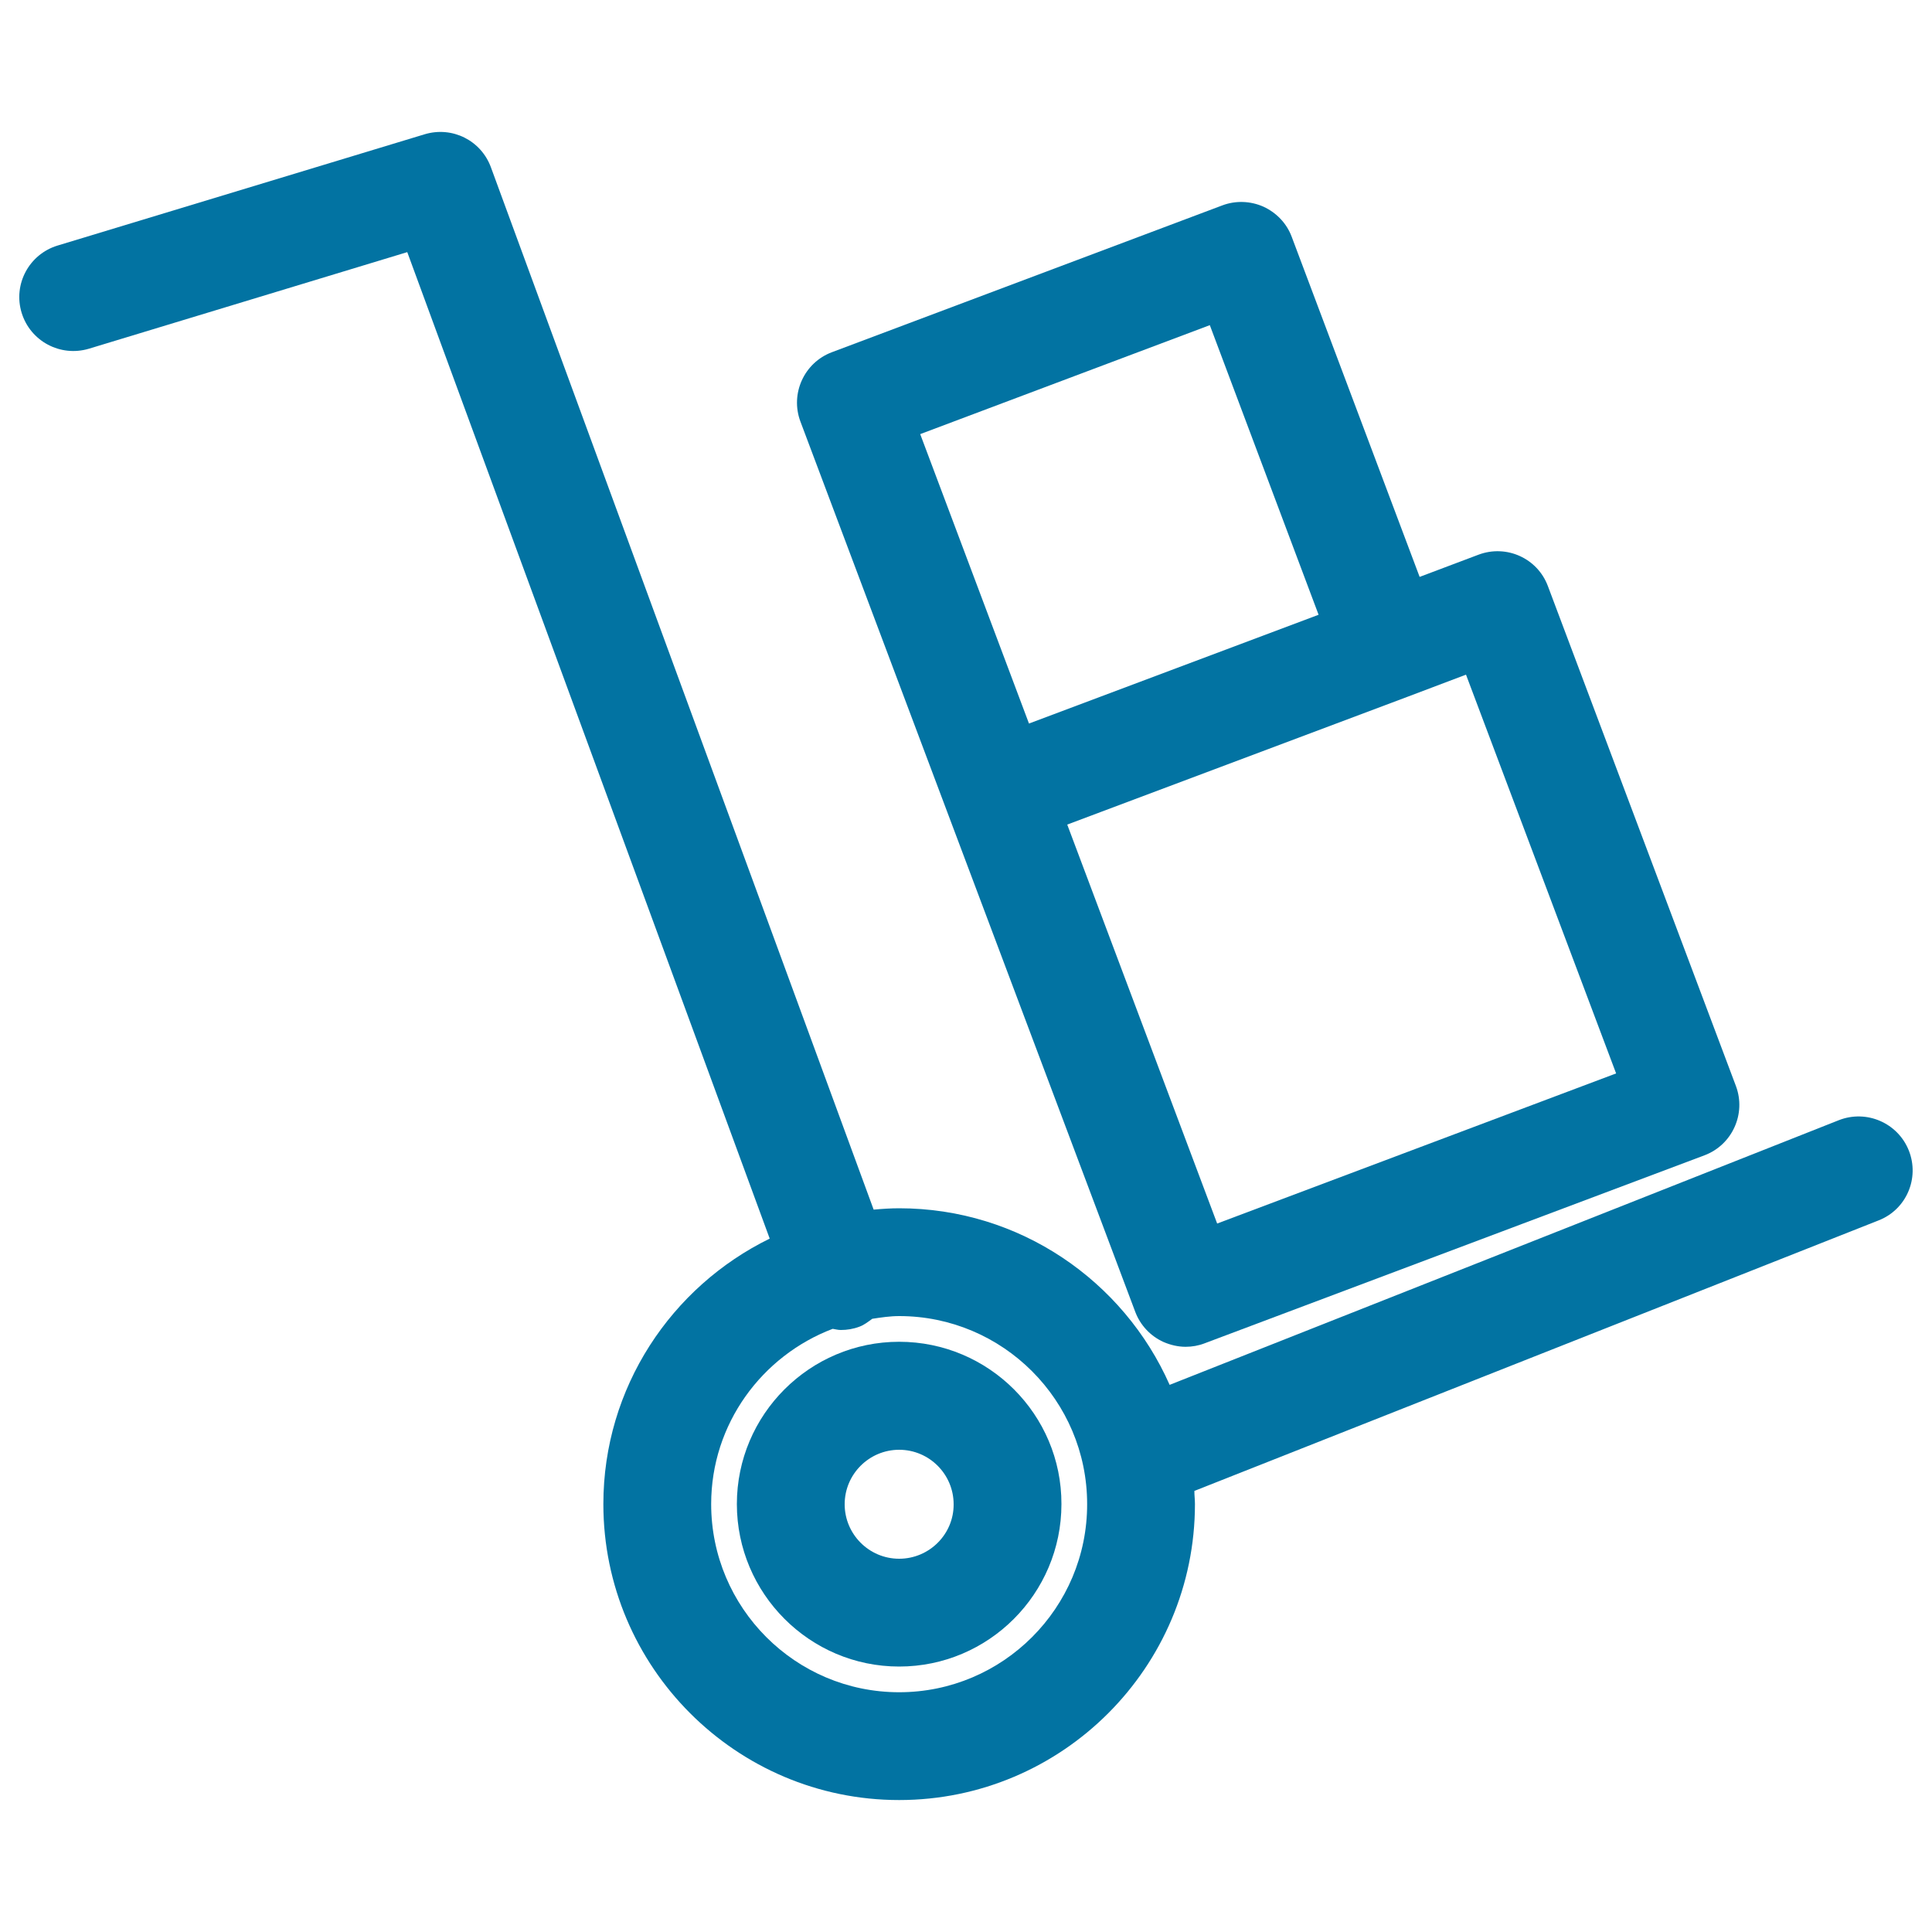
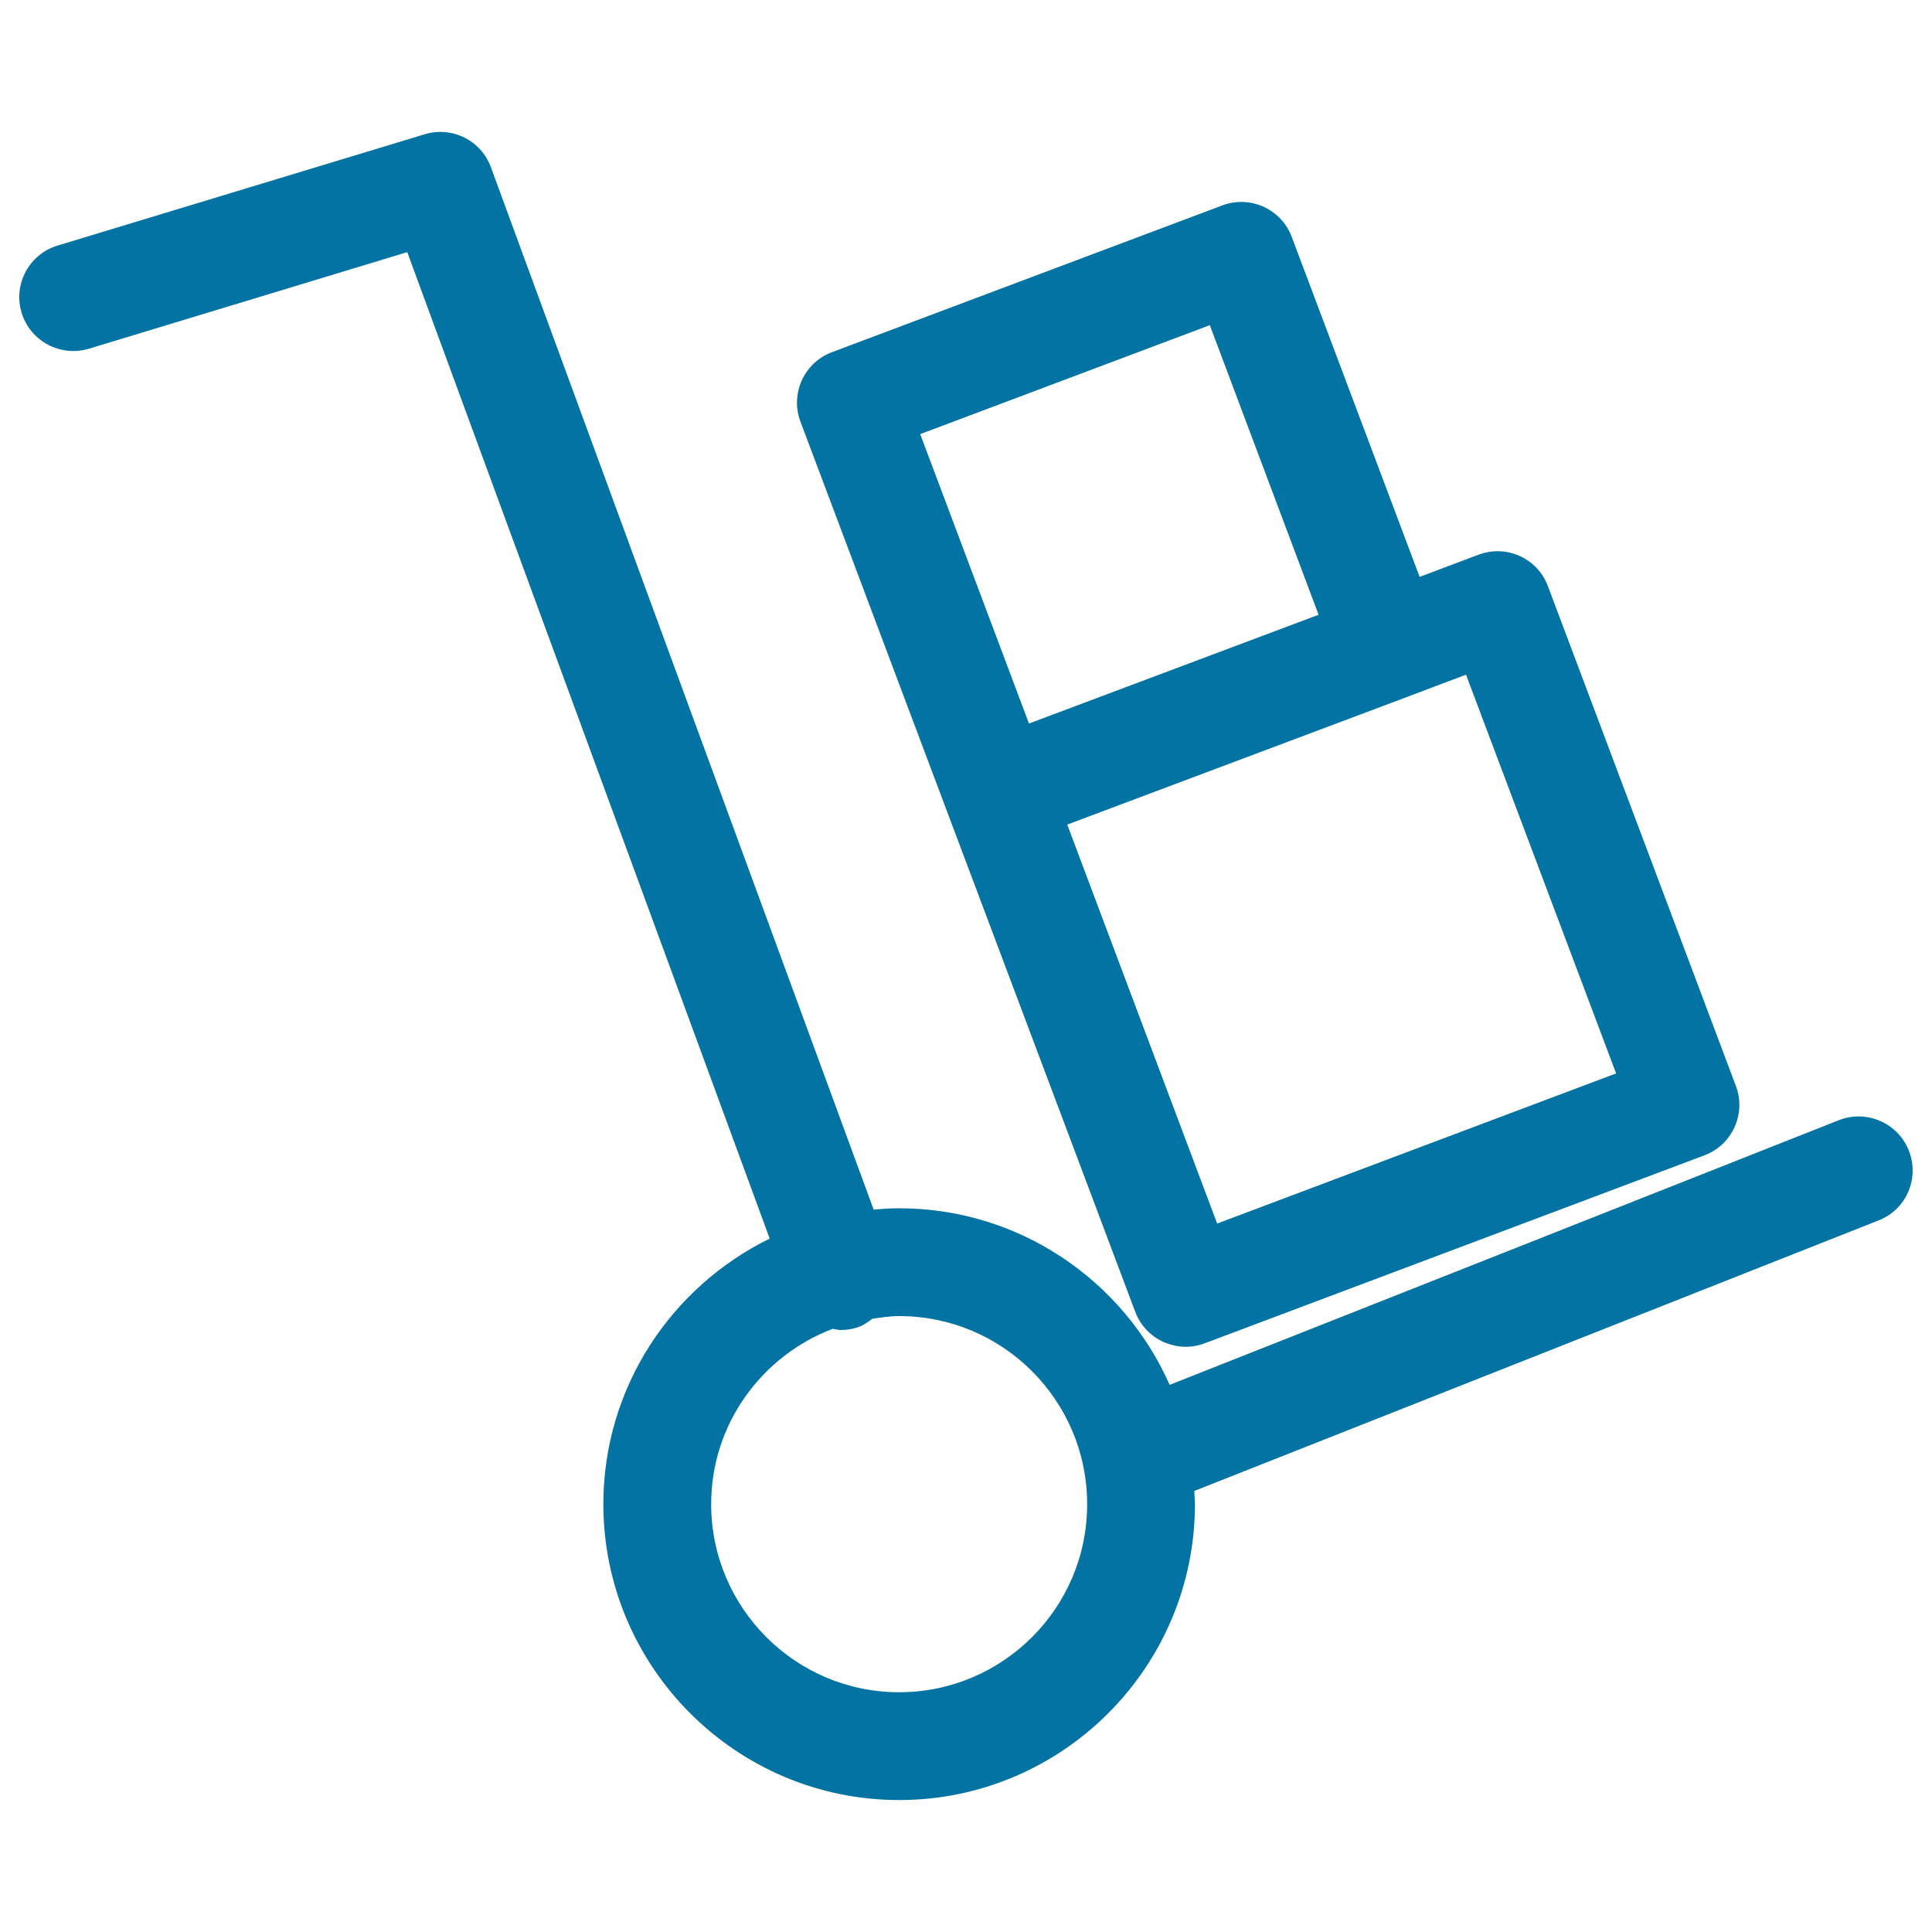
<svg xmlns="http://www.w3.org/2000/svg" viewBox="0 0 1000 1000" style="fill:#0273a2">
  <title>Trolley Push Cart With Boxes SVG icon</title>
  <g>
    <g>
      <path d="M988,595.5c-5.7-14.3-21.9-21.3-36.2-15.7l-346.4,137c-23.8-53.8-77.6-91.4-140-91.4c-4.4,0-8.8,0.3-13.2,0.7L254.1,86.6c-5.1-13.9-20-21.4-34.3-17.1l-190,57.6c-14.8,4.5-23.1,20.1-18.6,34.8c4.5,14.7,20,23,34.8,18.6l164.8-50l187.6,510.6c-50.9,24.9-86.1,77.1-86.1,137.4c0,84.4,68.7,153.2,153.1,153.2c84.4,0,153.1-68.7,153.1-153.2c0-2.3-0.3-4.5-0.3-6.8l354.1-140C986.7,626.1,993.7,609.9,988,595.5z M465.4,875.9c-53.7,0-97.3-43.7-97.3-97.4c0-41.5,26.3-76.8,62.9-90.7c1.4,0.2,2.7,0.6,4.2,0.6c3.2,0,6.4-0.5,9.6-1.7c2.5-0.9,4.6-2.6,6.7-4.1c4.6-0.7,9.2-1.4,13.9-1.4c53.7,0,97.3,43.7,97.3,97.3C562.8,832.2,519.1,875.9,465.4,875.9z" />
-       <path d="M465.4,694.5c-46.3,0-84,37.7-84,84s37.7,84.1,84,84.1c46.3,0,84-37.7,84-84.1C549.5,732.2,511.8,694.5,465.4,694.5z M465.4,806.8c-15.6,0-28.2-12.7-28.2-28.2c0-15.6,12.7-28.2,28.2-28.2c15.6,0,28.2,12.7,28.2,28.2C493.7,794.1,481,806.8,465.4,806.8z" />
      <path d="M490.3,420.3L587.6,679c2.6,6.9,7.8,12.5,14.6,15.6c3.7,1.6,7.6,2.5,11.5,2.5c3.3,0,6.7-0.6,9.8-1.8L882.2,598c14.4-5.4,21.7-21.5,16.3-35.9l-97.3-258.7c-5.4-14.5-21.5-21.7-35.9-16.3l-30.5,11.5l-66.2-176c-2.6-7-7.9-12.5-14.6-15.6c-6.7-3-14.4-3.3-21.3-0.7l-202.1,76c-14.4,5.4-21.7,21.5-16.3,35.9L490.3,420.3z M836.5,555.6L630,633.3l-77.6-206.5l176-66.1c0,0,0,0,0,0l30.4-11.5L836.5,555.6z M626.2,168.3l56.3,149.9l-149.9,56.3l-56.3-149.8L626.2,168.3z" />
    </g>
  </g>
</svg>